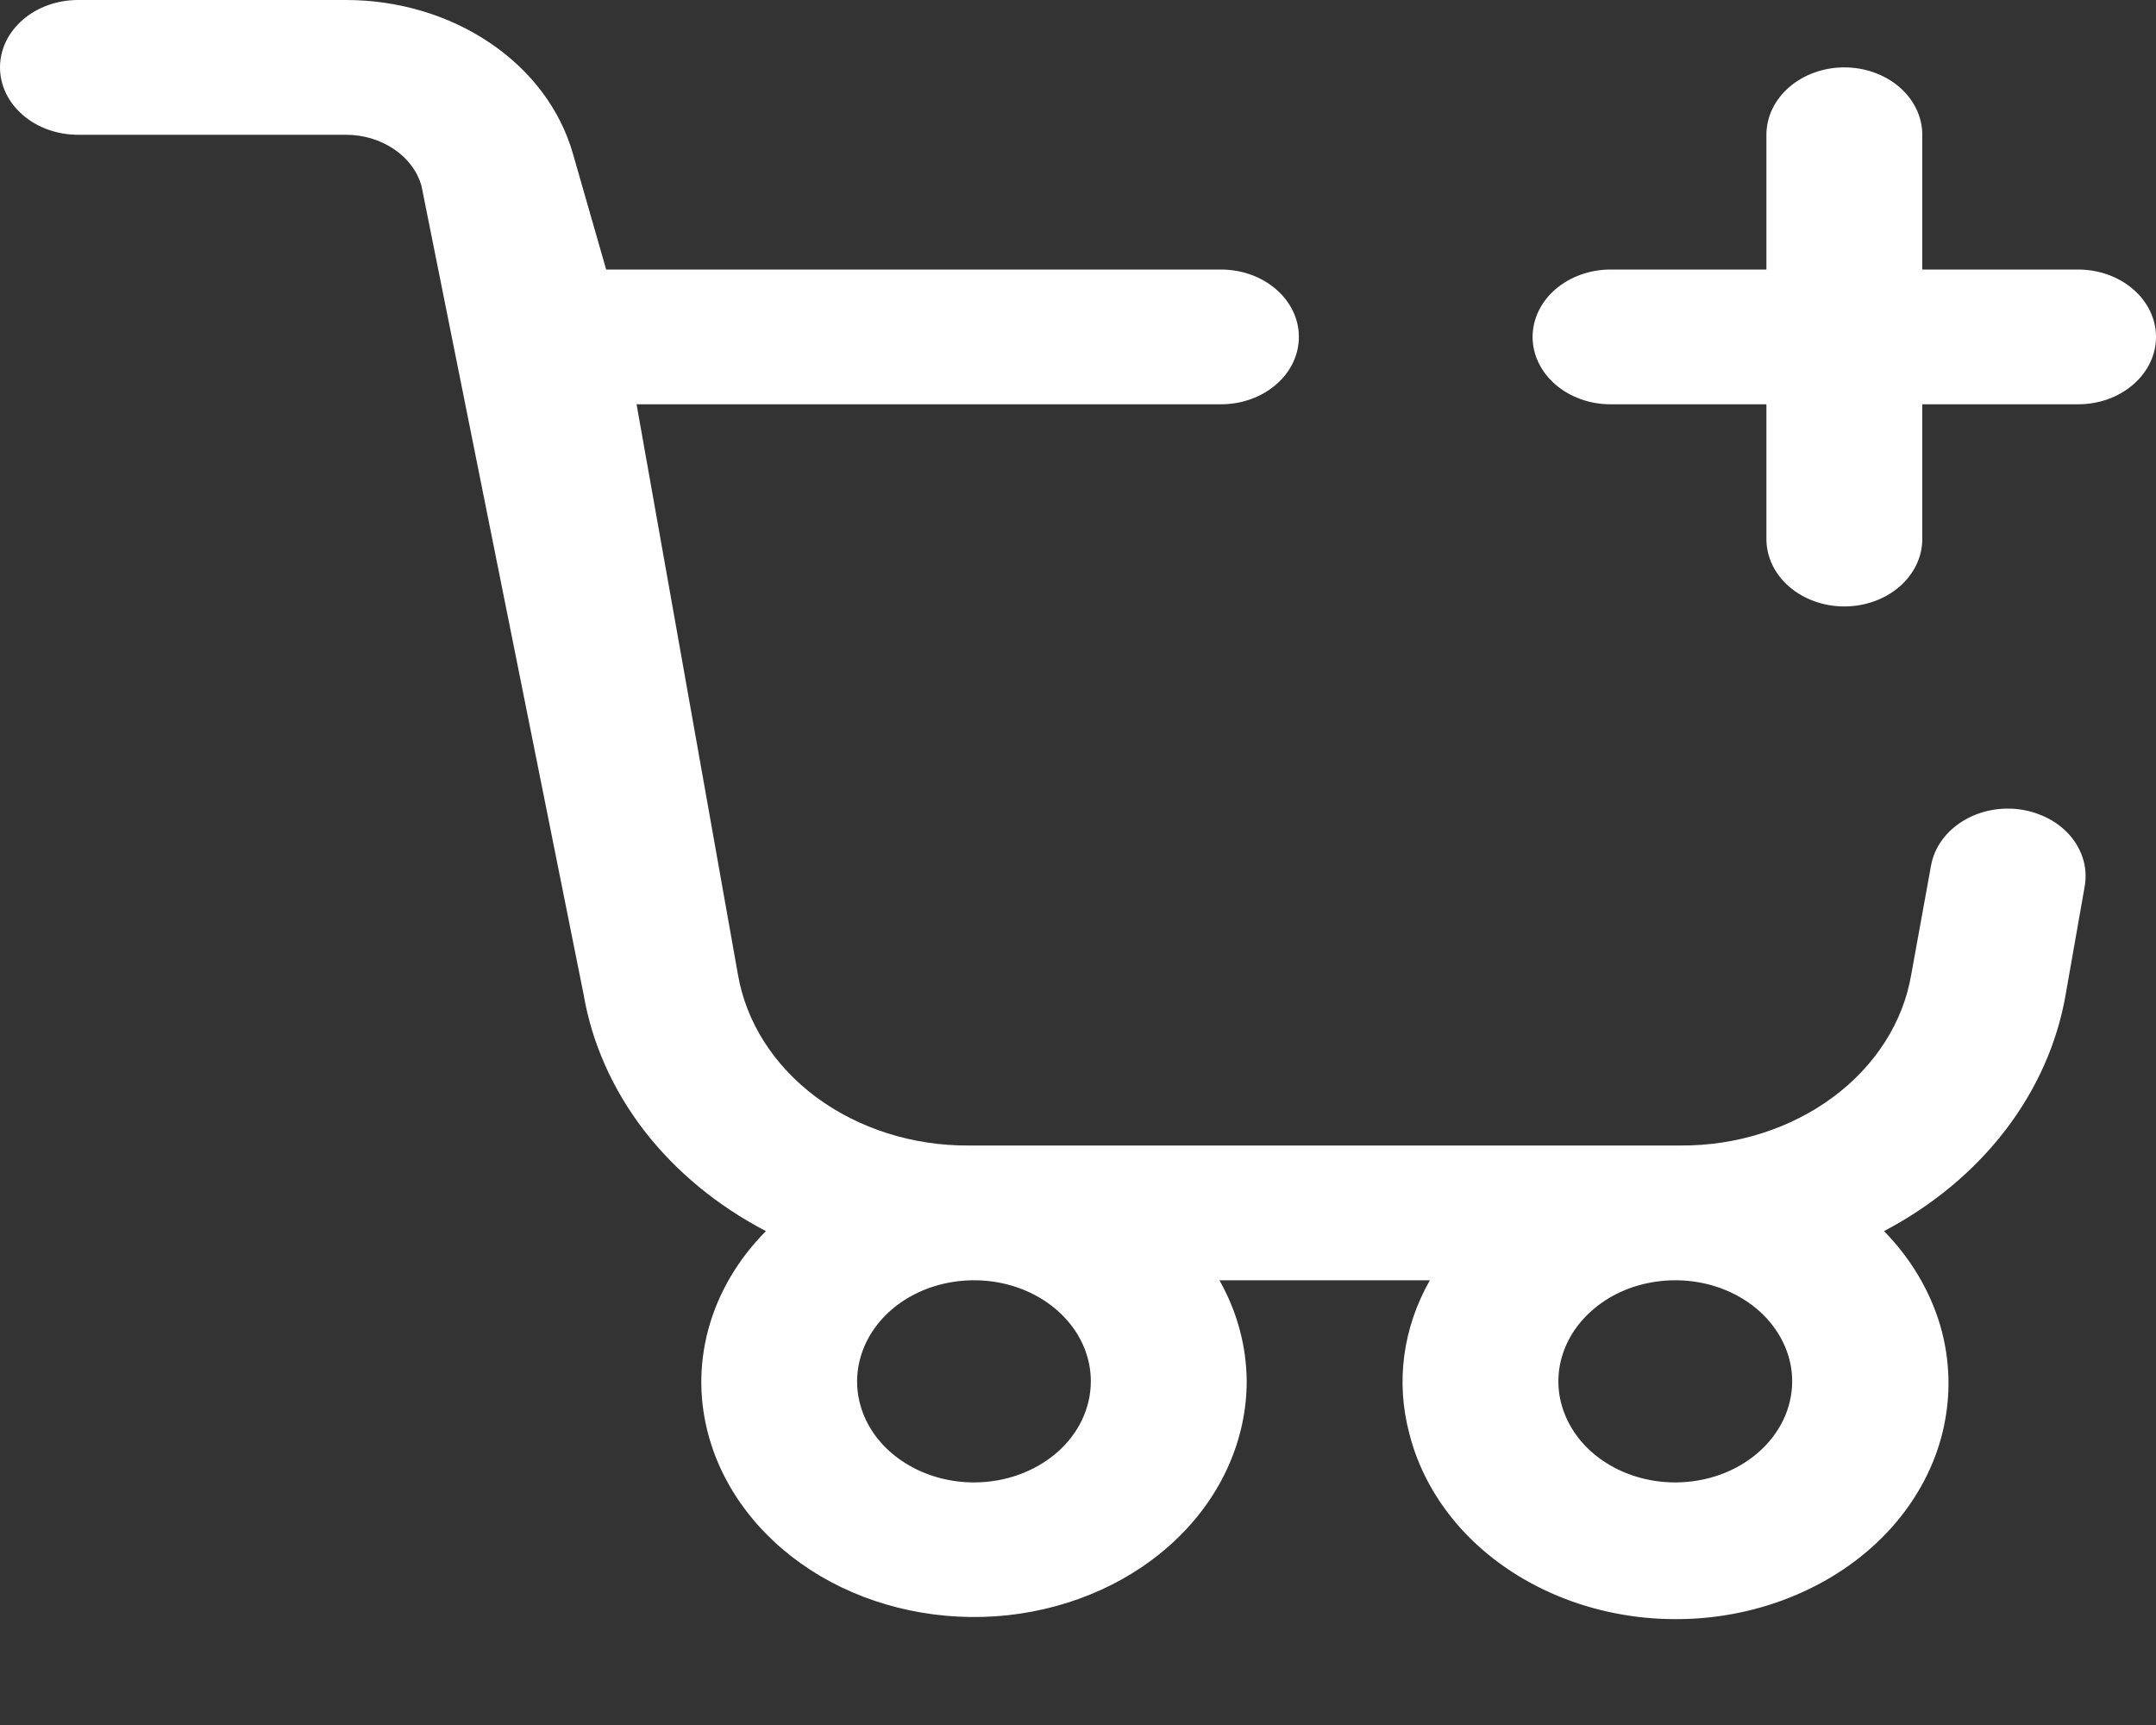
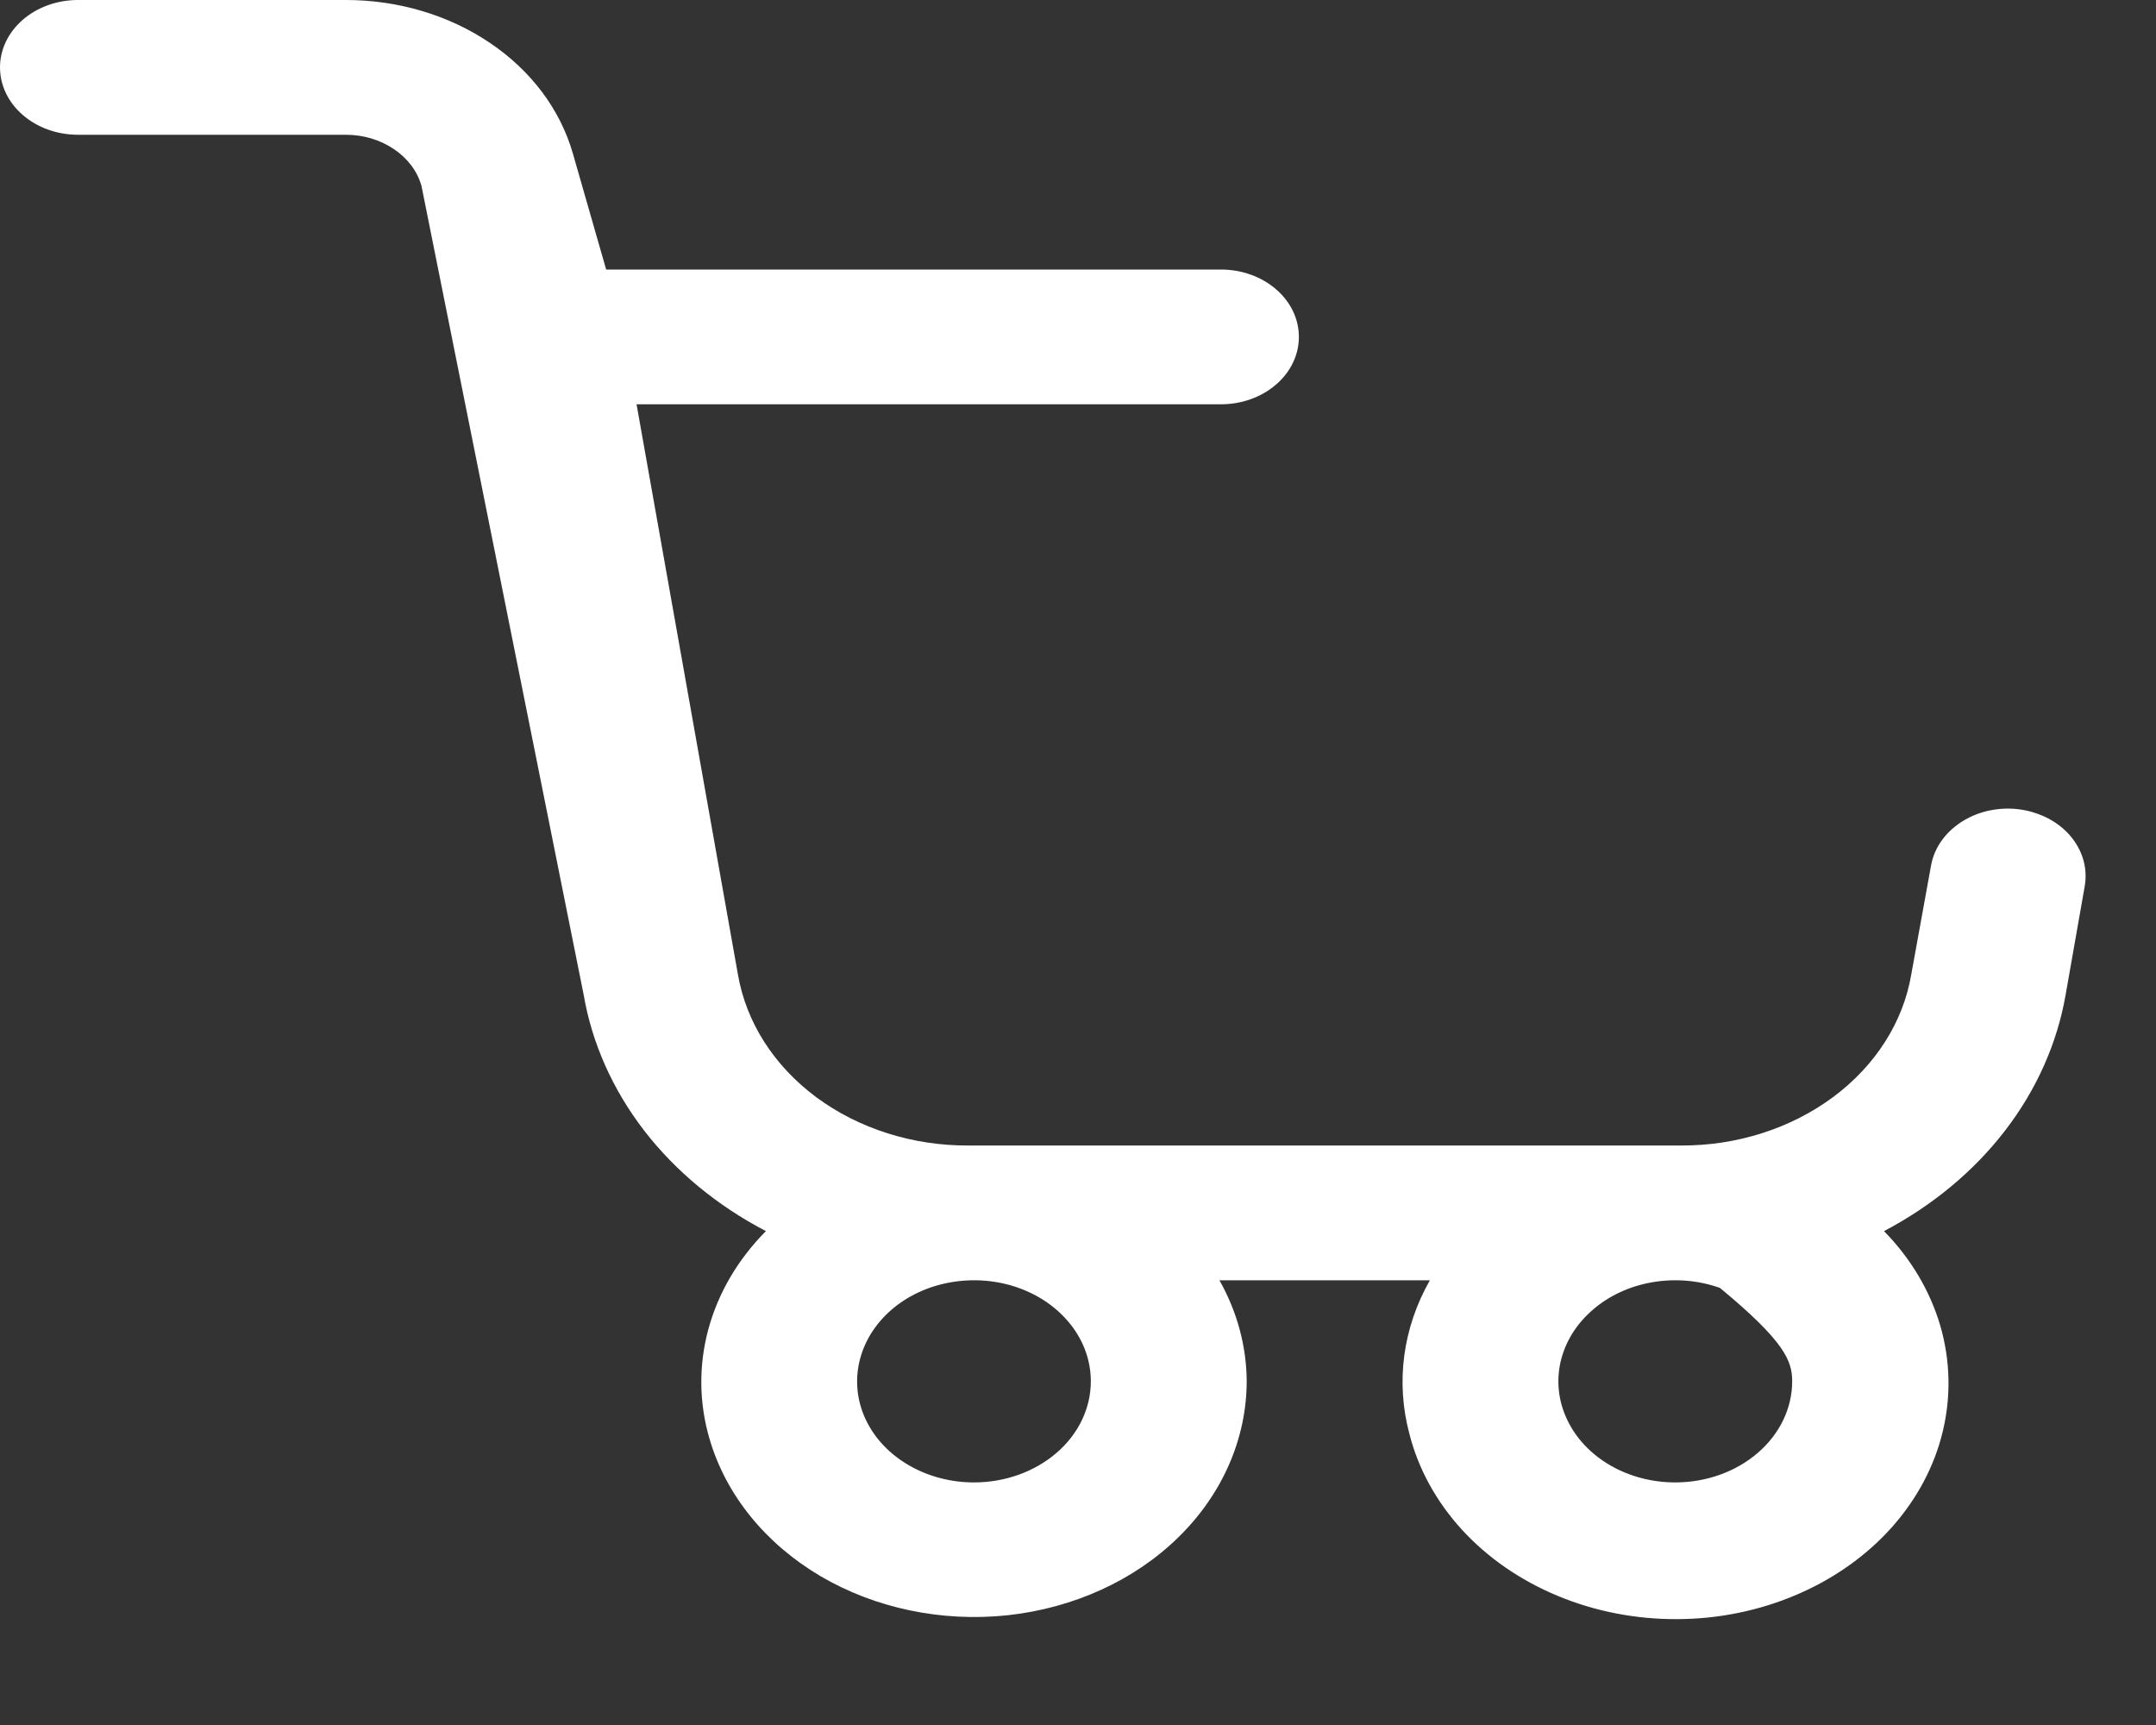
<svg xmlns="http://www.w3.org/2000/svg" width="20" height="16" viewBox="0 0 20 16" fill="none">
  <rect x="0" y="0" width="20" height="16" fill="#333333" stroke="none" />
-   <path d="M19.277 2.5H17.832V1.25C17.832 1.084 17.755 0.925 17.62 0.808C17.484 0.691 17.3 0.625 17.109 0.625C16.917 0.625 16.733 0.691 16.598 0.808C16.462 0.925 16.386 1.084 16.386 1.25V2.5H14.94C14.749 2.5 14.565 2.566 14.429 2.683C14.294 2.8 14.217 2.959 14.217 3.125C14.217 3.291 14.294 3.45 14.429 3.567C14.565 3.684 14.749 3.75 14.94 3.75H16.386V5C16.386 5.166 16.462 5.325 16.598 5.442C16.733 5.559 16.917 5.625 17.109 5.625C17.3 5.625 17.484 5.559 17.62 5.442C17.755 5.325 17.832 5.166 17.832 5V3.75H19.277C19.469 3.75 19.653 3.684 19.788 3.567C19.924 3.45 20 3.291 20 3.125C20 2.959 19.924 2.8 19.788 2.683C19.653 2.566 19.469 2.5 19.277 2.5Z" fill="#ffffff" />
-   <path d="M18.627 7.5C18.454 7.5 18.287 7.553 18.156 7.651C18.025 7.748 17.939 7.882 17.913 8.029L17.73 9.037C17.655 9.481 17.397 9.885 17.003 10.177C16.61 10.468 16.109 10.628 15.591 10.625H8.984C8.467 10.628 7.965 10.468 7.572 10.177C7.179 9.885 6.921 9.481 6.845 9.037L5.905 3.75H11.326C11.518 3.75 11.702 3.684 11.837 3.567C11.973 3.45 12.049 3.291 12.049 3.125C12.049 2.959 11.973 2.8 11.837 2.683C11.702 2.566 11.518 2.5 11.326 2.5H5.623L5.314 1.423C5.197 1.016 4.927 0.655 4.545 0.398C4.164 0.14 3.693 -9.38829e-05 3.209 4.72342e-08H0.723C0.531 4.72342e-08 0.347 0.066 0.212 0.183C0.076 0.3 0 0.459 0 0.625C0 0.791 0.076 0.95 0.212 1.067C0.347 1.184 0.531 1.25 0.723 1.25H3.209C3.371 1.25 3.527 1.297 3.654 1.383C3.782 1.469 3.872 1.589 3.91 1.725L5.414 9.225C5.491 9.676 5.683 10.106 5.975 10.486C6.268 10.865 6.654 11.184 7.105 11.419C6.845 11.681 6.662 11.993 6.571 12.329C6.48 12.665 6.484 13.015 6.583 13.35C6.735 13.867 7.1 14.317 7.609 14.618C8.118 14.918 8.737 15.047 9.348 14.982C9.96 14.915 10.523 14.659 10.931 14.259C11.339 13.86 11.564 13.345 11.565 12.812C11.563 12.488 11.477 12.167 11.312 11.875H13.264C13.013 12.317 12.946 12.819 13.074 13.299C13.156 13.623 13.323 13.927 13.561 14.188C13.799 14.448 14.103 14.658 14.449 14.802C14.795 14.946 15.174 15.02 15.558 15.018C15.943 15.017 16.321 14.939 16.665 14.792C17.01 14.645 17.311 14.432 17.546 14.17C17.781 13.907 17.944 13.602 18.022 13.277C18.1 12.951 18.092 12.615 17.998 12.293C17.903 11.972 17.725 11.672 17.477 11.419C17.927 11.182 18.311 10.863 18.602 10.484C18.893 10.105 19.084 9.675 19.162 9.225L19.339 8.219C19.354 8.13 19.348 8.039 19.319 7.953C19.29 7.867 19.241 7.787 19.173 7.718C19.105 7.65 19.022 7.595 18.927 7.558C18.833 7.52 18.73 7.5 18.627 7.5ZM9.035 13.75C8.821 13.75 8.611 13.695 8.433 13.592C8.254 13.489 8.115 13.343 8.033 13.171C7.951 13 7.93 12.812 7.972 12.63C8.014 12.448 8.117 12.281 8.268 12.15C8.42 12.018 8.613 11.929 8.824 11.893C9.034 11.857 9.252 11.875 9.45 11.946C9.648 12.017 9.817 12.137 9.937 12.292C10.056 12.446 10.119 12.627 10.119 12.812C10.119 13.061 10.005 13.3 9.802 13.475C9.598 13.651 9.323 13.75 9.035 13.75ZM15.54 13.75C15.326 13.75 15.116 13.695 14.938 13.592C14.76 13.489 14.621 13.343 14.539 13.171C14.457 13 14.435 12.812 14.477 12.63C14.519 12.448 14.622 12.281 14.774 12.15C14.925 12.018 15.118 11.929 15.329 11.893C15.539 11.857 15.757 11.875 15.955 11.946C16.153 12.017 16.323 12.137 16.442 12.292C16.561 12.446 16.625 12.627 16.625 12.812C16.625 13.061 16.51 13.3 16.307 13.475C16.104 13.651 15.828 13.75 15.54 13.75Z" fill="#ffffff" />
+   <path d="M18.627 7.5C18.454 7.5 18.287 7.553 18.156 7.651C18.025 7.748 17.939 7.882 17.913 8.029L17.73 9.037C17.655 9.481 17.397 9.885 17.003 10.177C16.61 10.468 16.109 10.628 15.591 10.625H8.984C8.467 10.628 7.965 10.468 7.572 10.177C7.179 9.885 6.921 9.481 6.845 9.037L5.905 3.75H11.326C11.518 3.75 11.702 3.684 11.837 3.567C11.973 3.45 12.049 3.291 12.049 3.125C12.049 2.959 11.973 2.8 11.837 2.683C11.702 2.566 11.518 2.5 11.326 2.5H5.623L5.314 1.423C5.197 1.016 4.927 0.655 4.545 0.398C4.164 0.14 3.693 -9.38829e-05 3.209 4.72342e-08H0.723C0.531 4.72342e-08 0.347 0.066 0.212 0.183C0.076 0.3 0 0.459 0 0.625C0 0.791 0.076 0.95 0.212 1.067C0.347 1.184 0.531 1.25 0.723 1.25H3.209C3.371 1.25 3.527 1.297 3.654 1.383C3.782 1.469 3.872 1.589 3.91 1.725L5.414 9.225C5.491 9.676 5.683 10.106 5.975 10.486C6.268 10.865 6.654 11.184 7.105 11.419C6.845 11.681 6.662 11.993 6.571 12.329C6.48 12.665 6.484 13.015 6.583 13.35C6.735 13.867 7.1 14.317 7.609 14.618C8.118 14.918 8.737 15.047 9.348 14.982C9.96 14.915 10.523 14.659 10.931 14.259C11.339 13.86 11.564 13.345 11.565 12.812C11.563 12.488 11.477 12.167 11.312 11.875H13.264C13.013 12.317 12.946 12.819 13.074 13.299C13.156 13.623 13.323 13.927 13.561 14.188C13.799 14.448 14.103 14.658 14.449 14.802C14.795 14.946 15.174 15.02 15.558 15.018C15.943 15.017 16.321 14.939 16.665 14.792C17.01 14.645 17.311 14.432 17.546 14.17C17.781 13.907 17.944 13.602 18.022 13.277C18.1 12.951 18.092 12.615 17.998 12.293C17.903 11.972 17.725 11.672 17.477 11.419C17.927 11.182 18.311 10.863 18.602 10.484C18.893 10.105 19.084 9.675 19.162 9.225L19.339 8.219C19.354 8.13 19.348 8.039 19.319 7.953C19.29 7.867 19.241 7.787 19.173 7.718C19.105 7.65 19.022 7.595 18.927 7.558C18.833 7.52 18.73 7.5 18.627 7.5ZM9.035 13.75C8.821 13.75 8.611 13.695 8.433 13.592C8.254 13.489 8.115 13.343 8.033 13.171C7.951 13 7.93 12.812 7.972 12.63C8.014 12.448 8.117 12.281 8.268 12.15C8.42 12.018 8.613 11.929 8.824 11.893C9.034 11.857 9.252 11.875 9.45 11.946C9.648 12.017 9.817 12.137 9.937 12.292C10.056 12.446 10.119 12.627 10.119 12.812C10.119 13.061 10.005 13.3 9.802 13.475C9.598 13.651 9.323 13.75 9.035 13.75ZM15.54 13.75C15.326 13.75 15.116 13.695 14.938 13.592C14.76 13.489 14.621 13.343 14.539 13.171C14.457 13 14.435 12.812 14.477 12.63C14.519 12.448 14.622 12.281 14.774 12.15C14.925 12.018 15.118 11.929 15.329 11.893C15.539 11.857 15.757 11.875 15.955 11.946C16.561 12.446 16.625 12.627 16.625 12.812C16.625 13.061 16.51 13.3 16.307 13.475C16.104 13.651 15.828 13.75 15.54 13.75Z" fill="#ffffff" />
</svg>